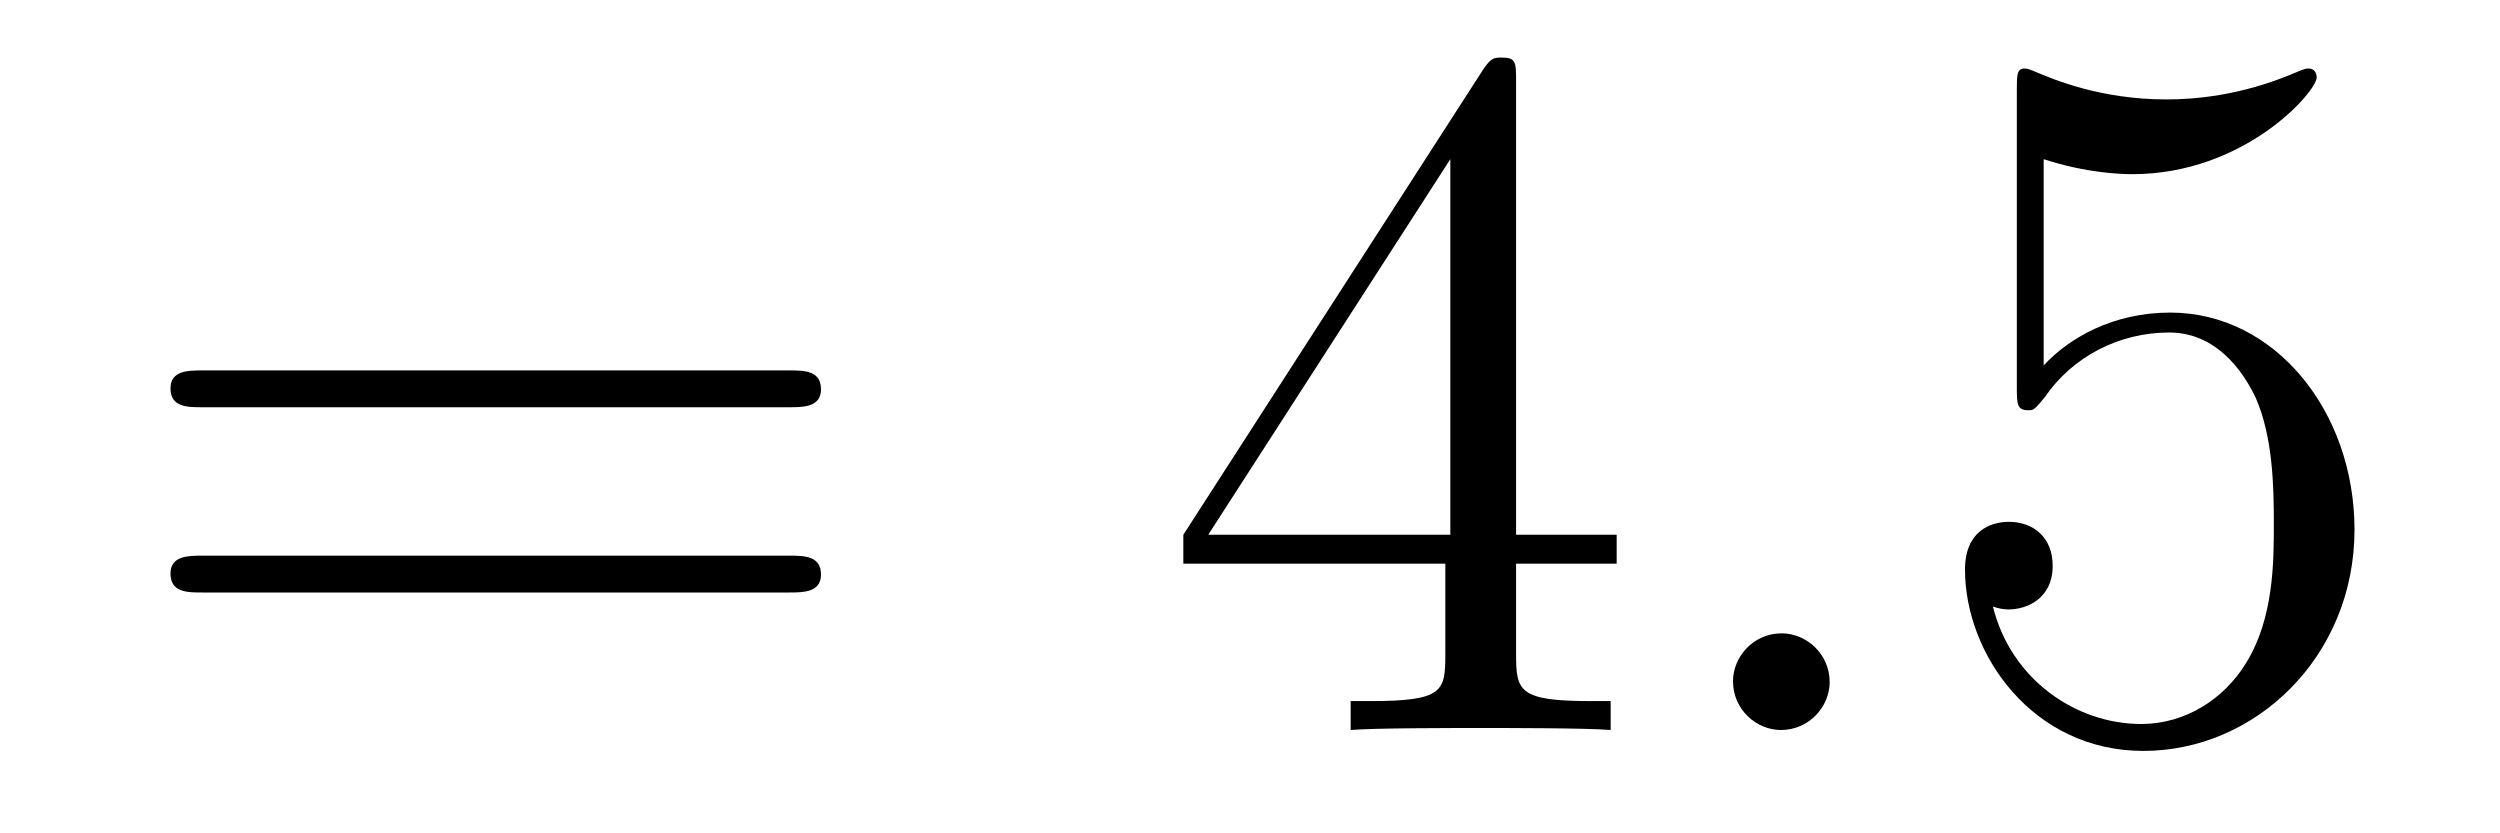
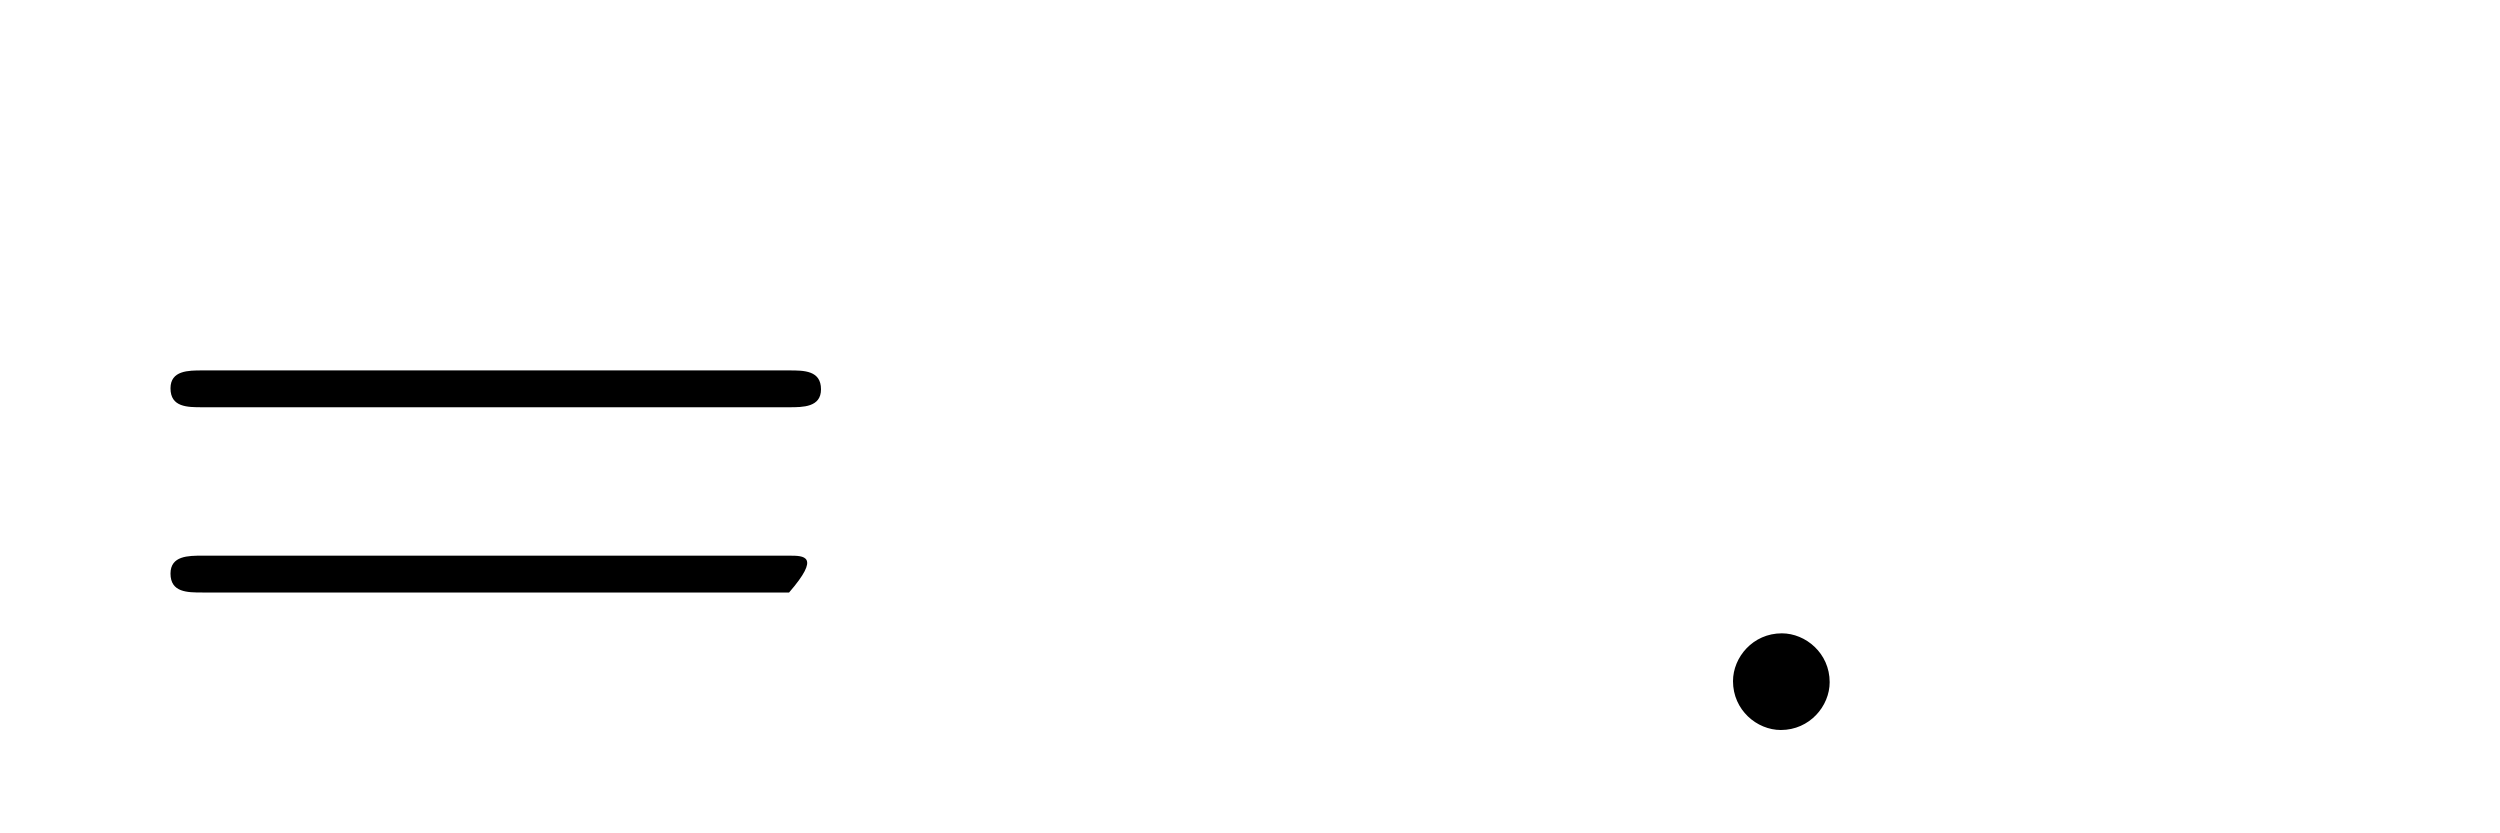
<svg xmlns="http://www.w3.org/2000/svg" version="1.1" width="30pt" height="10pt" viewBox="0 -10 30 10">
  <g id="page1">
    <g transform="matrix(1 0 0 -1 -127 653)">
-       <path d="M136.469 658.113C136.636 658.113 136.852 658.113 136.852 658.328C136.852 658.555 136.648 658.555 136.469 658.555H129.428C129.261 658.555 129.046 658.555 129.046 658.34C129.046 658.113 129.249 658.113 129.428 658.113H136.469ZM136.469 655.89C136.636 655.89 136.852 655.89 136.852 656.105C136.852 656.332 136.648 656.332 136.469 656.332H129.428C129.261 656.332 129.046 656.332 129.046 656.117C129.046 655.89 129.249 655.89 129.428 655.89H136.469Z" />
-       <path d="M145.193 662.022C145.193 662.249 145.193 662.309 145.025 662.309C144.93 662.309 144.894 662.309 144.798 662.166L141.2 656.583V656.236H144.344V655.148C144.344 654.706 144.32 654.587 143.447 654.587H143.208V654.24C143.483 654.264 144.428 654.264 144.762 654.264S146.053 654.264 146.328 654.24V654.587H146.089C145.228 654.587 145.193 654.706 145.193 655.148V656.236H146.4V656.583H145.193V662.022ZM144.404 661.09V656.583H141.499L144.404 661.09Z" />
+       <path d="M136.469 658.113C136.636 658.113 136.852 658.113 136.852 658.328C136.852 658.555 136.648 658.555 136.469 658.555H129.428C129.261 658.555 129.046 658.555 129.046 658.34C129.046 658.113 129.249 658.113 129.428 658.113H136.469ZM136.469 655.89C136.852 656.332 136.648 656.332 136.469 656.332H129.428C129.261 656.332 129.046 656.332 129.046 656.117C129.046 655.89 129.249 655.89 129.428 655.89H136.469Z" />
      <path d="M148.956 654.814C148.956 655.16 148.669 655.4 148.382 655.4C148.035 655.4 147.796 655.113 147.796 654.826C147.796 654.479 148.083 654.24 148.37 654.24C148.716 654.24 148.956 654.527 148.956 654.814Z" />
-       <path d="M151.524 661.09C152.038 660.922 152.457 660.91 152.588 660.91C153.939 660.91 154.8 661.902 154.8 662.07C154.8 662.118 154.776 662.178 154.704 662.178C154.68 662.178 154.657 662.178 154.549 662.13C153.879 661.843 153.306 661.807 152.995 661.807C152.206 661.807 151.644 662.046 151.417 662.142C151.333 662.178 151.309 662.178 151.298 662.178C151.202 662.178 151.202 662.106 151.202 661.914V658.364C151.202 658.149 151.202 658.077 151.345 658.077C151.405 658.077 151.417 658.089 151.537 658.233C151.871 658.723 152.433 659.01 153.031 659.01C153.664 659.01 153.975 658.424 154.071 658.221C154.274 657.754 154.286 657.169 154.286 656.714C154.286 656.26 154.286 655.579 153.951 655.041C153.688 654.611 153.222 654.312 152.696 654.312C151.907 654.312 151.13 654.85 150.915 655.722C150.975 655.698 151.046 655.687 151.106 655.687C151.309 655.687 151.632 655.806 151.632 656.212C151.632 656.547 151.405 656.738 151.106 656.738C150.891 656.738 150.58 656.631 150.58 656.165C150.58 655.148 151.393 653.989 152.72 653.989C154.071 653.989 155.254 655.125 155.254 656.643C155.254 658.065 154.298 659.249 153.043 659.249C152.361 659.249 151.835 658.95 151.524 658.615V661.09Z" />
    </g>
  </g>
</svg>